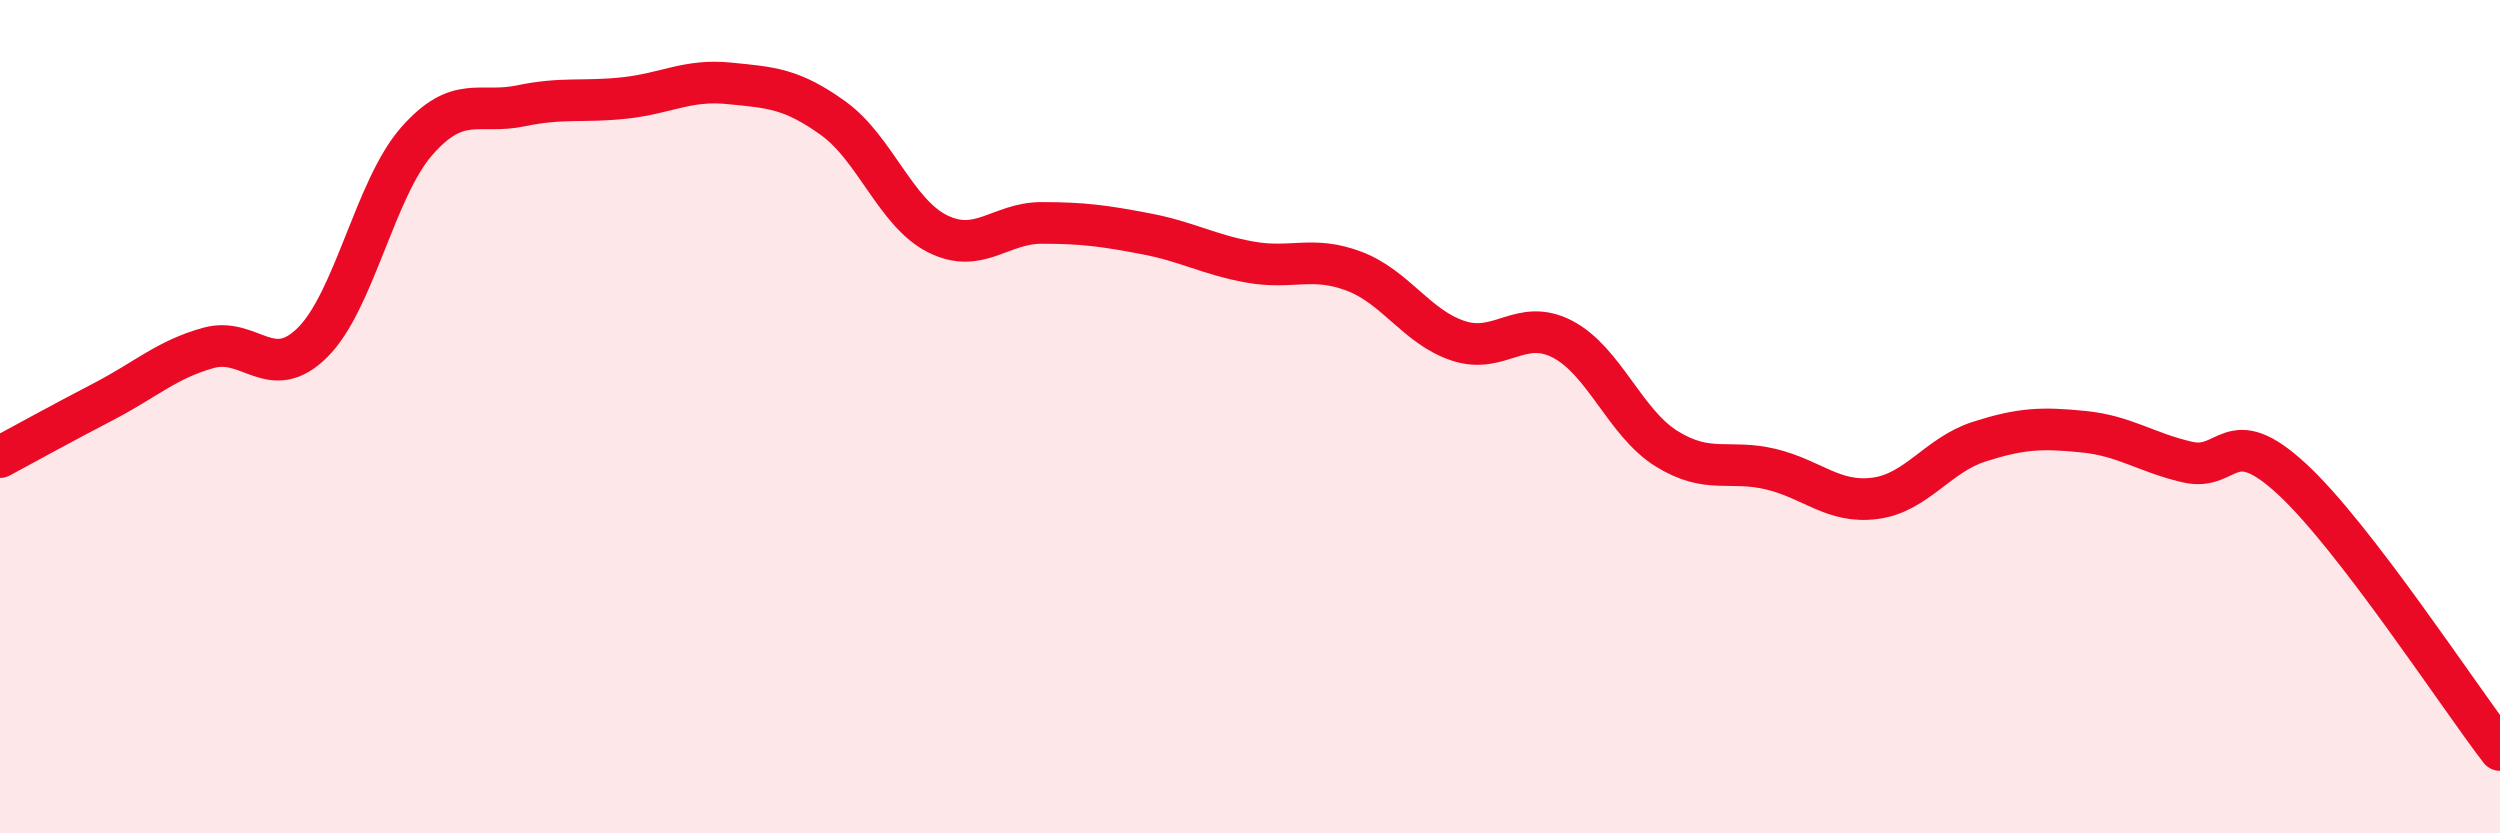
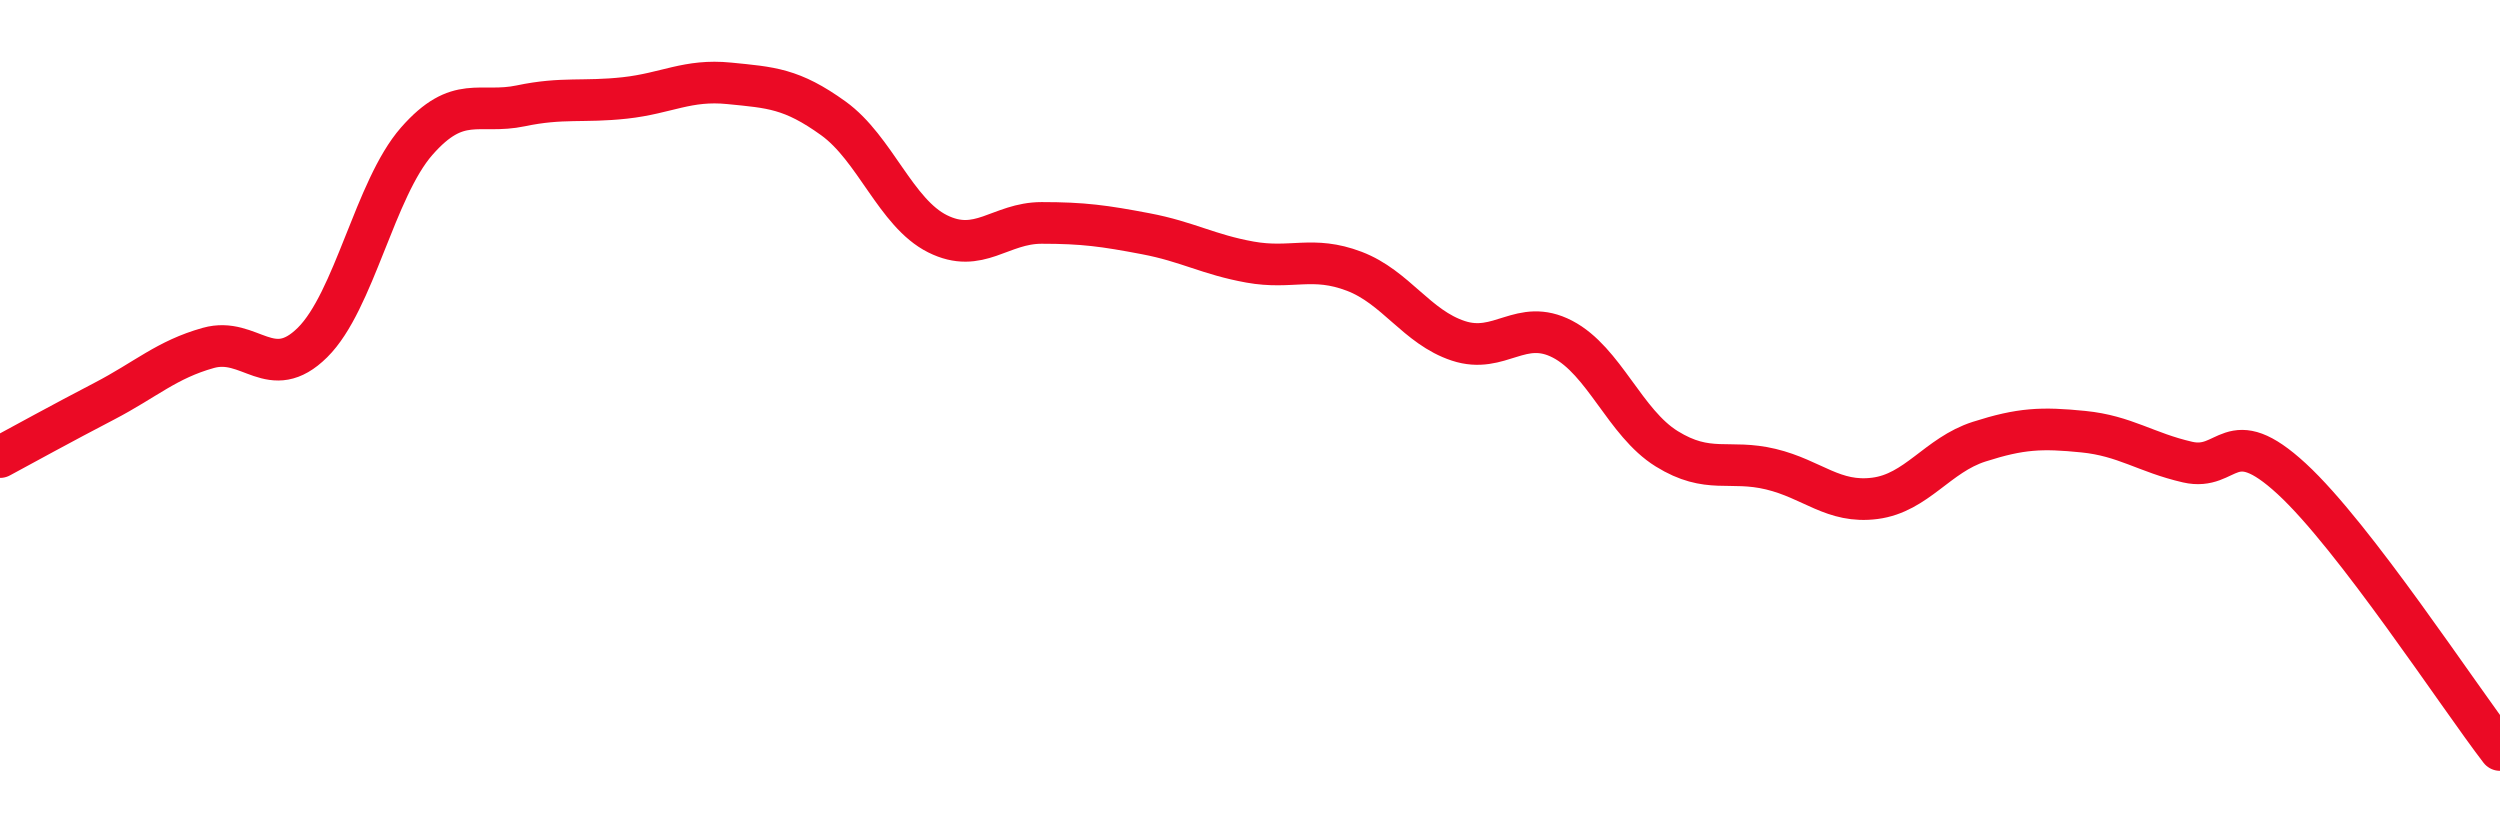
<svg xmlns="http://www.w3.org/2000/svg" width="60" height="20" viewBox="0 0 60 20">
-   <path d="M 0,10.97 C 0.5,10.7 1.5,10.15 2.5,9.63 C 3.5,9.11 4,8.63 5,8.35 C 6,8.07 6.5,9.21 7.5,8.22 C 8.5,7.23 9,4.53 10,3.39 C 11,2.25 11.5,2.75 12.5,2.54 C 13.5,2.33 14,2.46 15,2.35 C 16,2.24 16.5,1.9 17.5,2 C 18.5,2.1 19,2.12 20,2.84 C 21,3.56 21.5,5.11 22.5,5.61 C 23.5,6.11 24,5.35 25,5.35 C 26,5.35 26.5,5.42 27.5,5.61 C 28.5,5.8 29,6.11 30,6.29 C 31,6.47 31.5,6.13 32.5,6.51 C 33.5,6.89 34,7.85 35,8.18 C 36,8.51 36.5,7.62 37.5,8.14 C 38.5,8.66 39,10.15 40,10.77 C 41,11.39 41.5,11.02 42.5,11.26 C 43.5,11.5 44,12.09 45,11.96 C 46,11.83 46.5,10.92 47.5,10.6 C 48.5,10.28 49,10.26 50,10.36 C 51,10.46 51.5,10.86 52.5,11.09 C 53.5,11.32 53.5,10.11 55,11.49 C 56.5,12.87 59,16.7 60,18L60 20L0 20Z" fill="#EB0A25" opacity="0.1" stroke-linecap="round" stroke-linejoin="round" />
  <path d="M 0,10.97 C 0.5,10.7 1.5,10.15 2.5,9.63 C 3.5,9.11 4,8.63 5,8.35 C 6,8.07 6.5,9.21 7.5,8.22 C 8.5,7.23 9,4.53 10,3.39 C 11,2.25 11.5,2.75 12.5,2.54 C 13.5,2.33 14,2.46 15,2.35 C 16,2.24 16.5,1.9 17.5,2 C 18.5,2.1 19,2.12 20,2.84 C 21,3.56 21.5,5.11 22.5,5.61 C 23.5,6.11 24,5.35 25,5.35 C 26,5.35 26.5,5.42 27.5,5.61 C 28.5,5.8 29,6.11 30,6.29 C 31,6.47 31.5,6.13 32.5,6.51 C 33.5,6.89 34,7.85 35,8.18 C 36,8.51 36.5,7.62 37.5,8.14 C 38.5,8.66 39,10.15 40,10.77 C 41,11.39 41.5,11.02 42.5,11.26 C 43.5,11.5 44,12.09 45,11.96 C 46,11.83 46.5,10.92 47.5,10.6 C 48.5,10.28 49,10.26 50,10.36 C 51,10.46 51.5,10.86 52.5,11.09 C 53.5,11.32 53.5,10.11 55,11.49 C 56.5,12.87 59,16.7 60,18" stroke="#EB0A25" stroke-width="1" fill="none" stroke-linecap="round" stroke-linejoin="round" />
</svg>